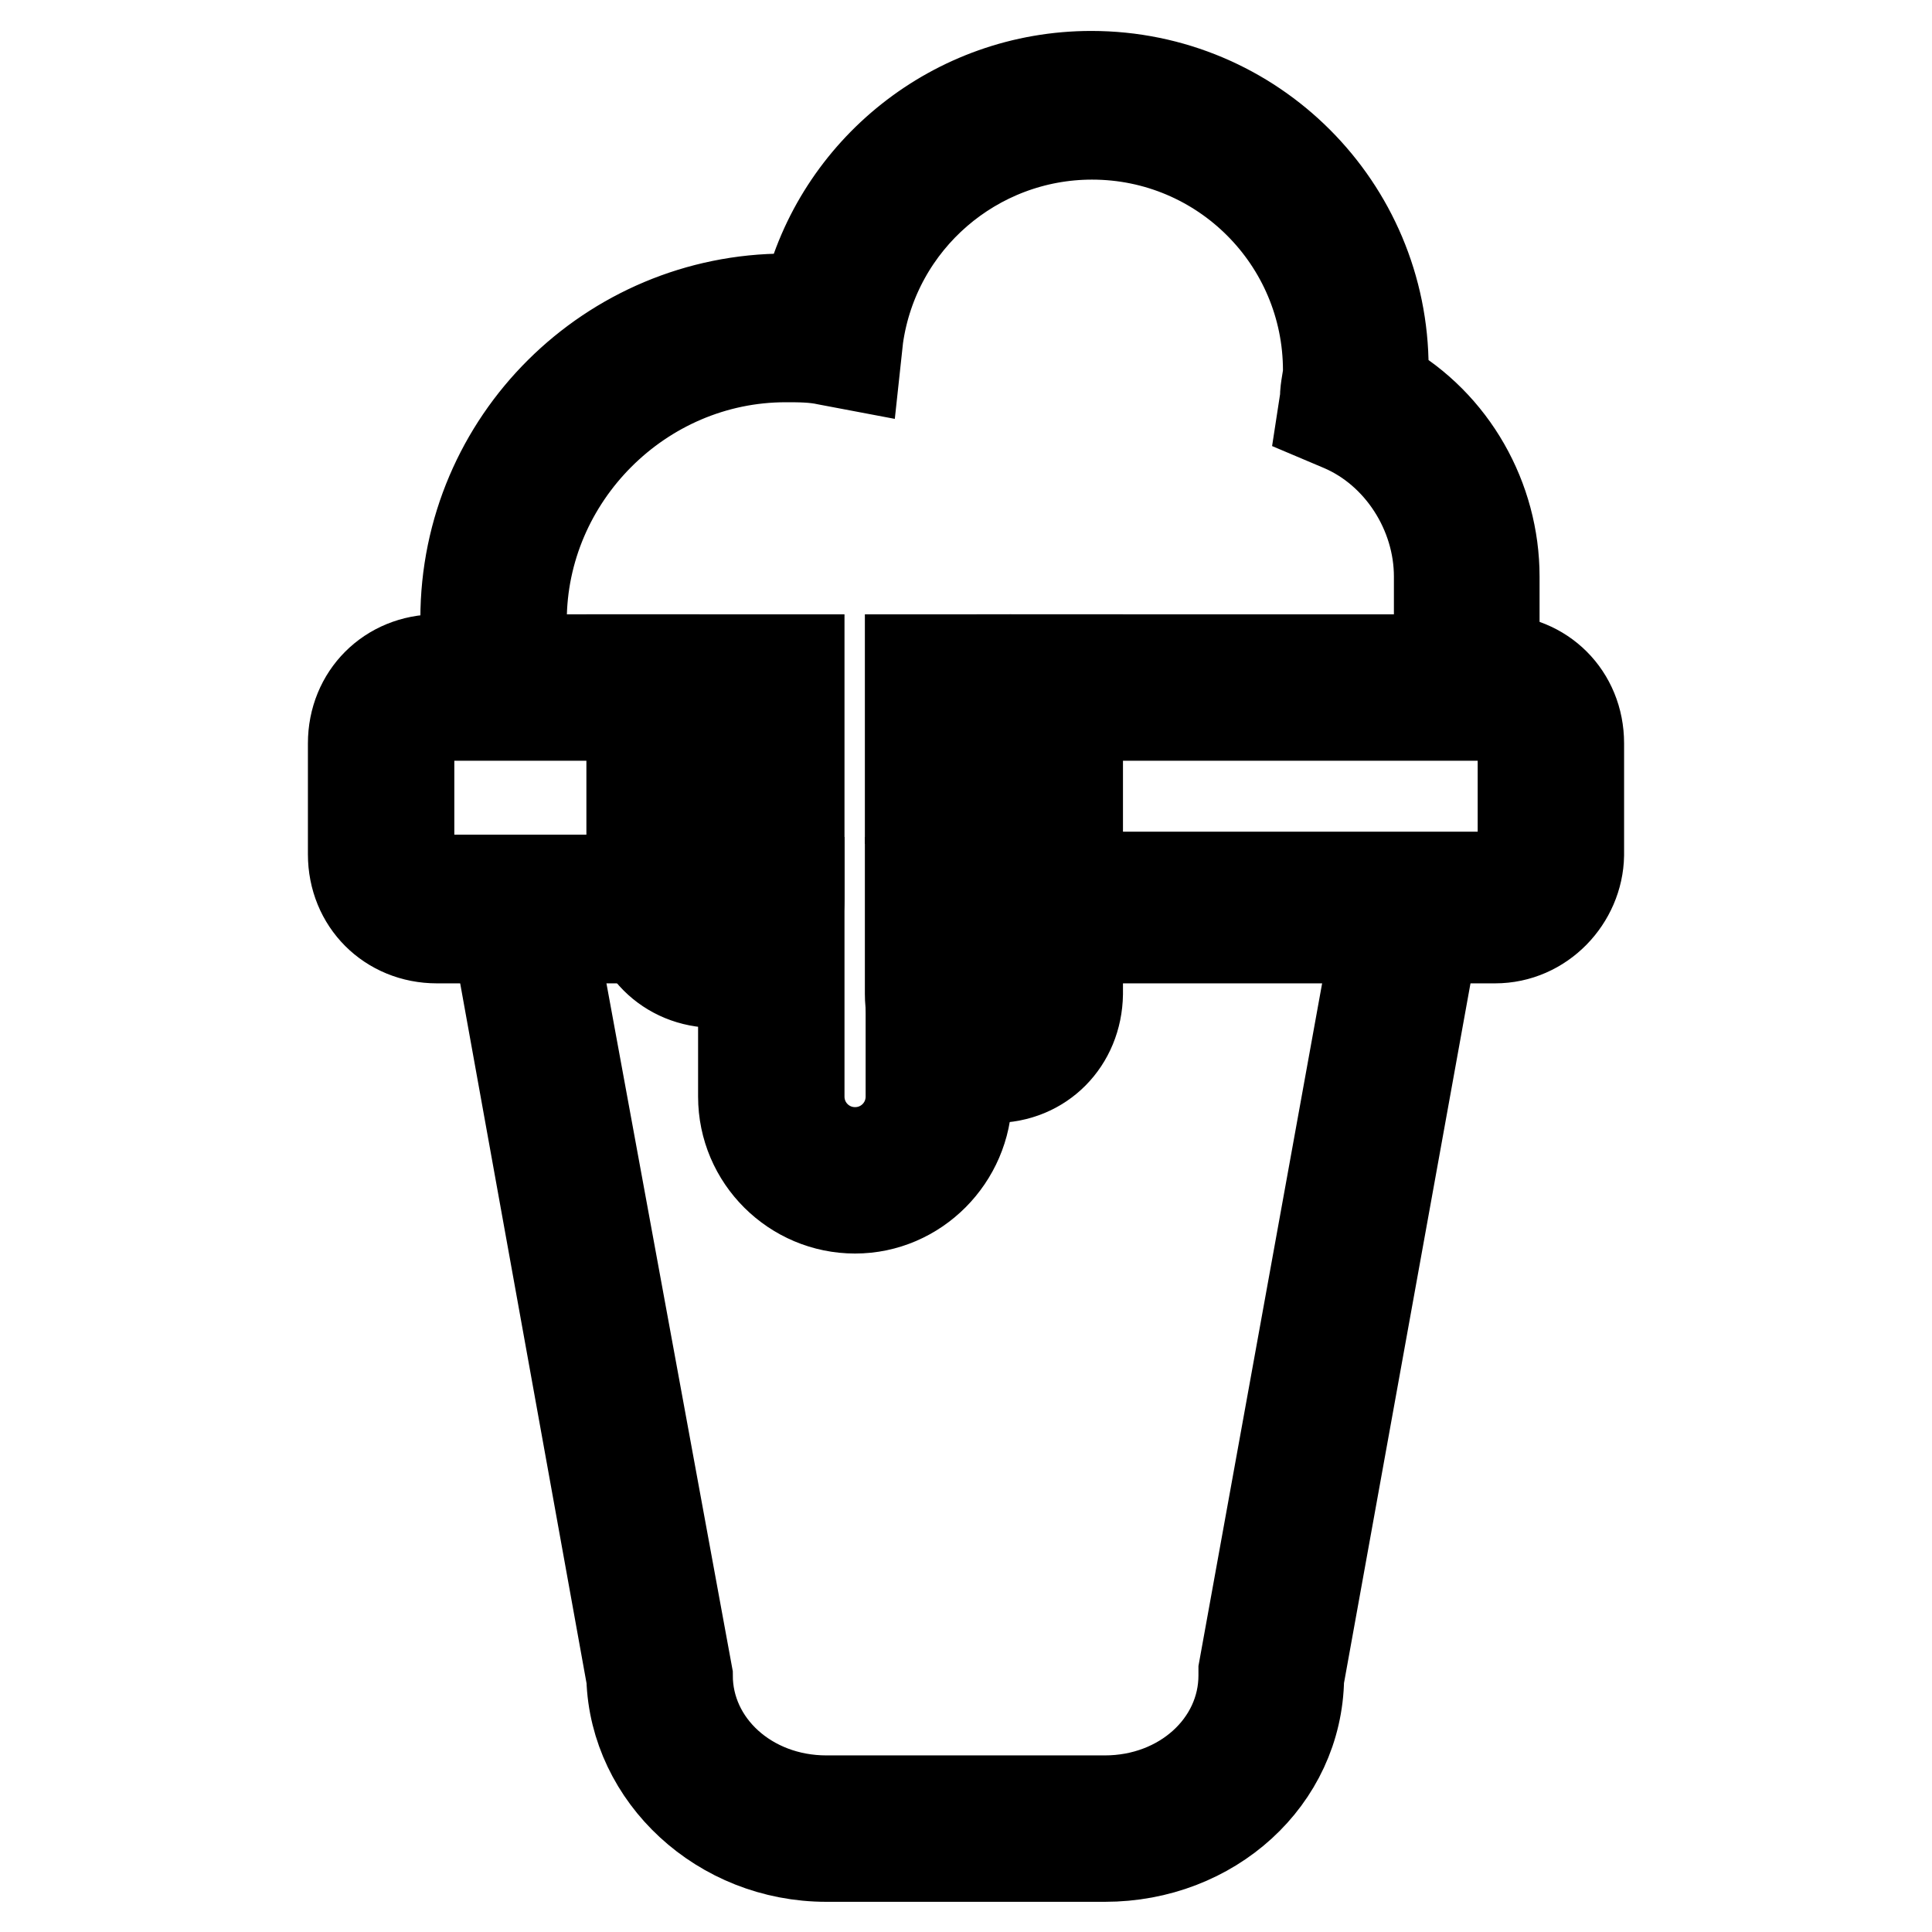
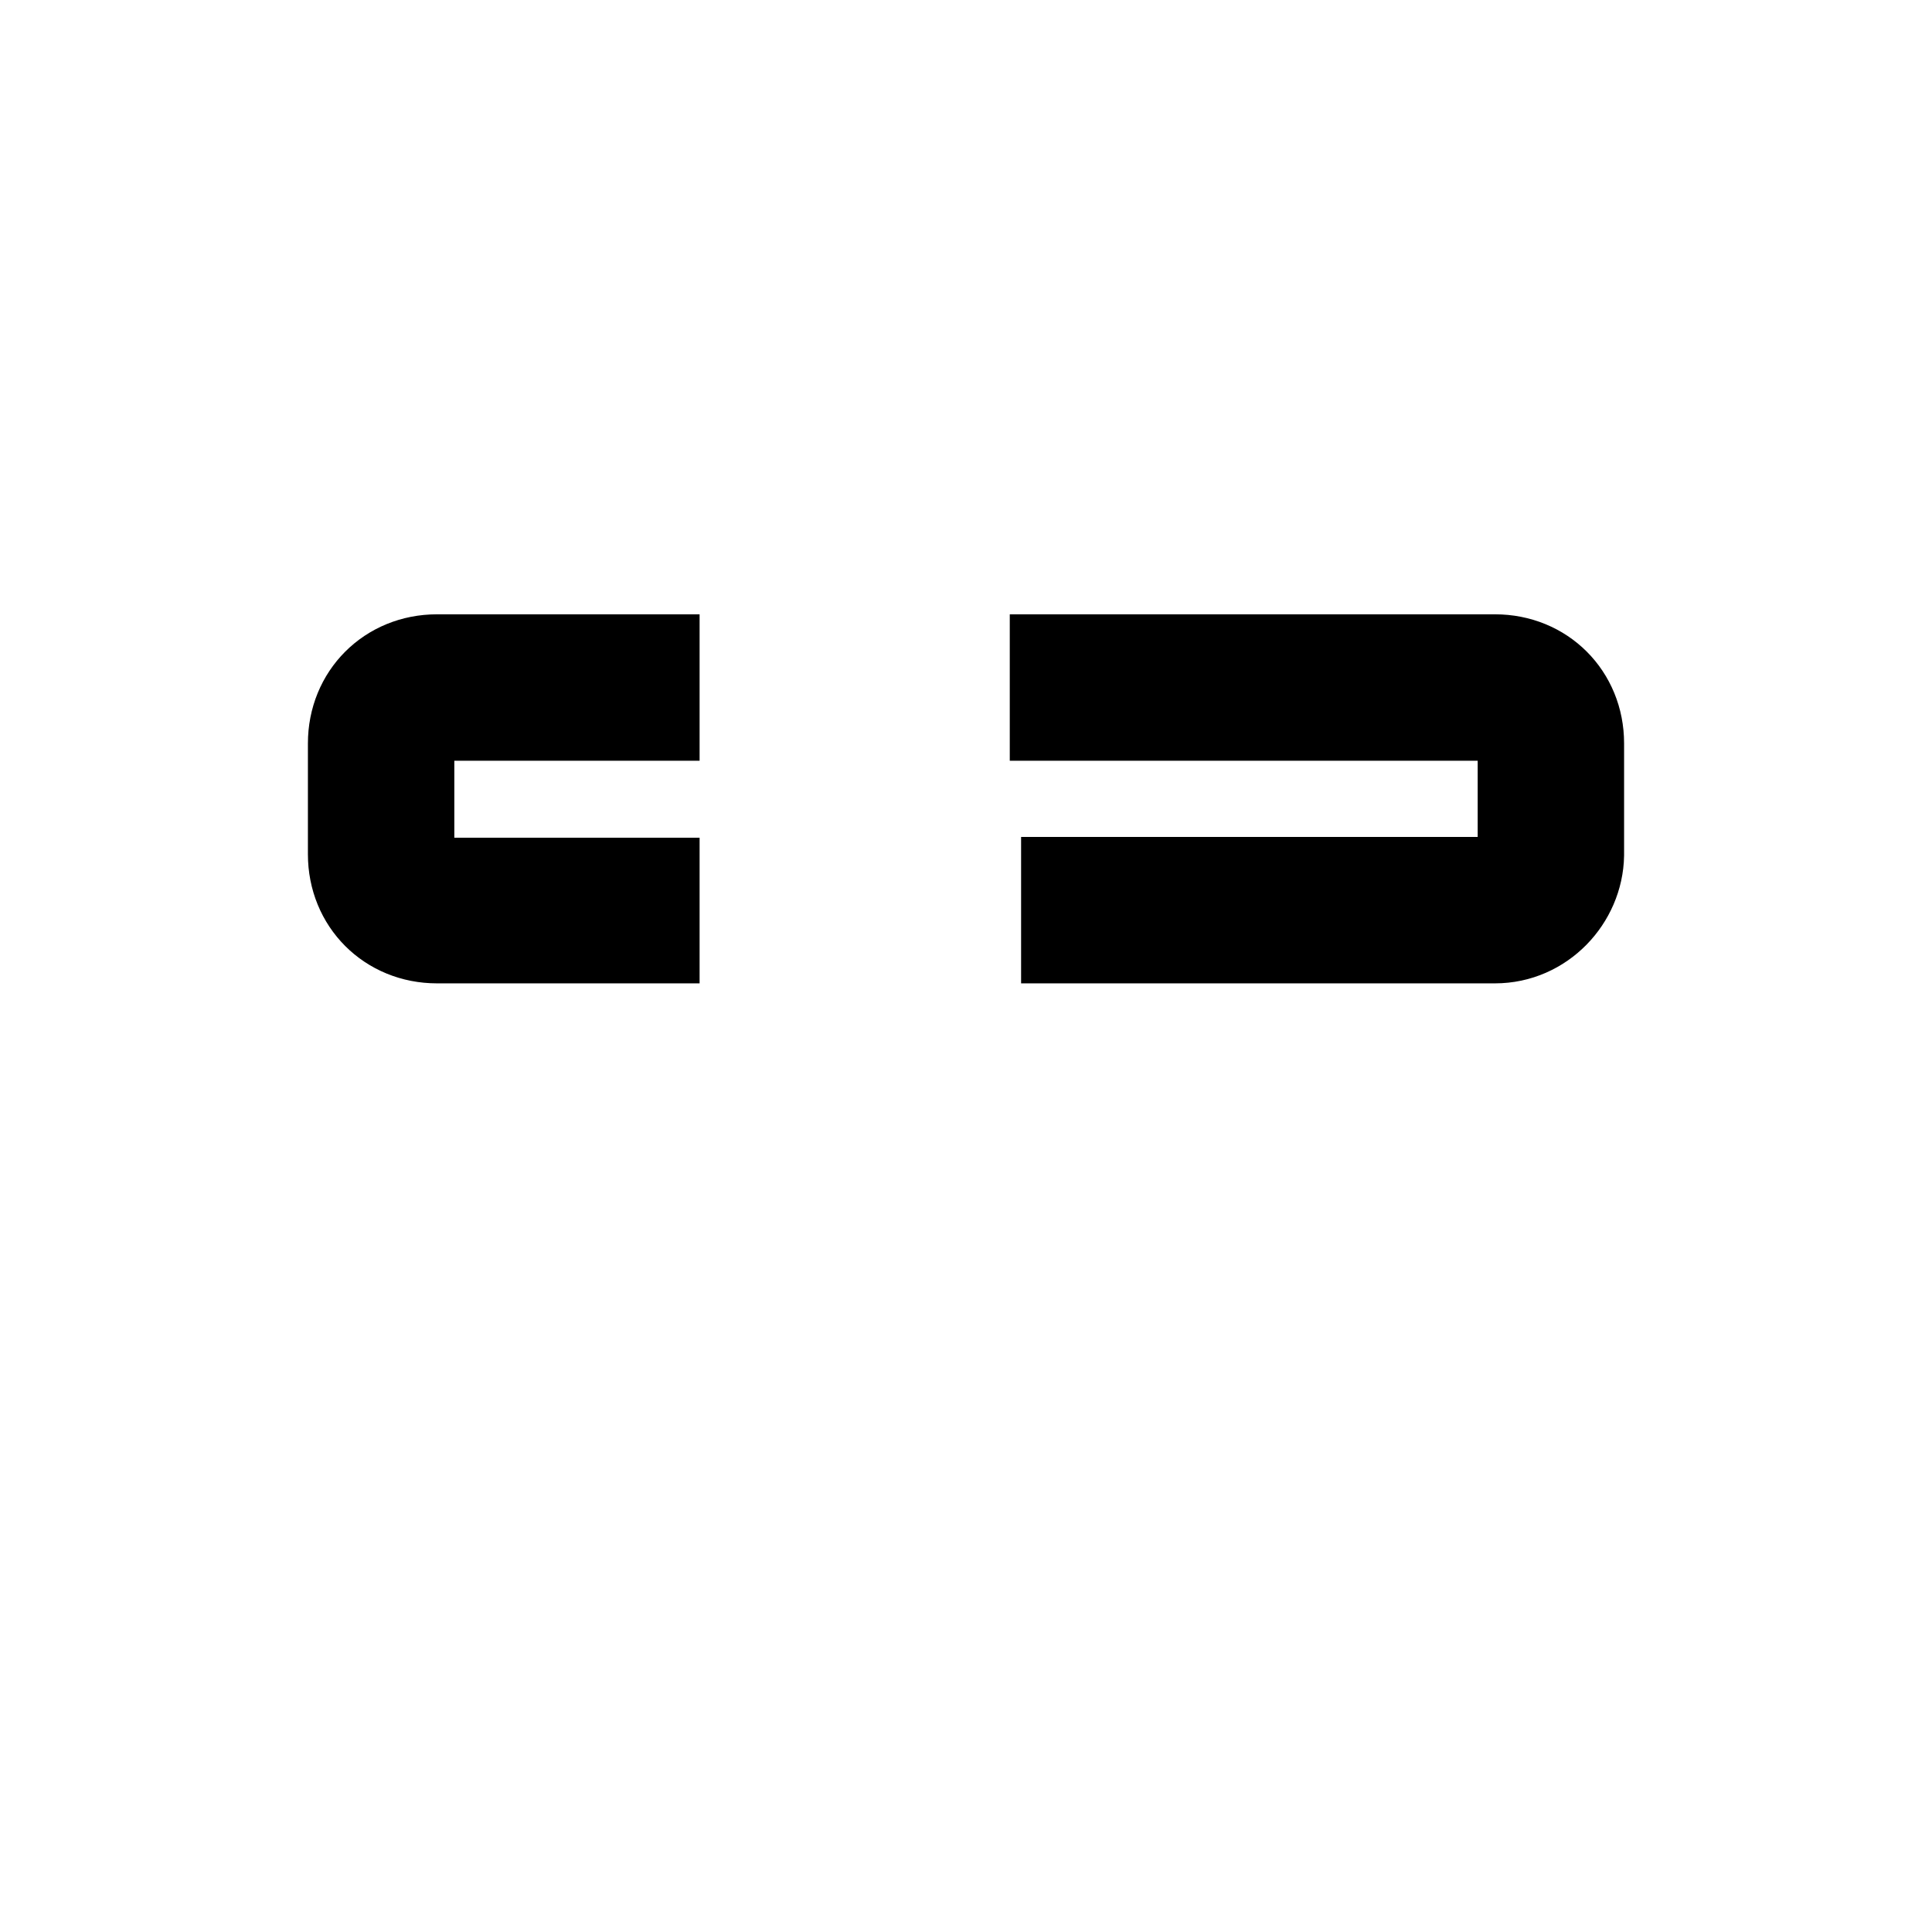
<svg xmlns="http://www.w3.org/2000/svg" version="1.1" x="0px" y="0px" viewBox="0 0 256 256" enable-background="new 0 0 256 256" xml:space="preserve">
  <g>
    <path stroke-width="12" fill-opacity="0" stroke="#000000" d="M86.7,124.3H57.9c-6.3,0-11.1-4.8-11.1-11.1V98.5c0-6.3,4.8-11.1,11.1-11.1h28.8v7.4H57.9 c-2.2,0-3.7,1.5-3.7,3.7v14.8c0,2.2,1.5,3.7,3.7,3.7h28.8V124.3z M198.1,124.3h-56.8v-7.4h56.8c2.2,0,3.7-1.5,3.7-3.7V98.5 c0-2.2-1.5-3.7-3.7-3.7h-58.3v-7.4h58.3c6.3,0,11.1,4.8,11.1,11.1v14.8C209.1,119.1,204.3,124.3,198.1,124.3z" />
-     <path stroke-width="12" fill-opacity="0" stroke="#000000" d="M146.4,246h-36.9c-14,0-25.4-10.7-25.8-23.6L64.6,116.6h18.1v7.4h-9.6L91.1,222c0,9.2,8.1,16.6,18.4,16.6 h36.9c10.3,0,18.4-7.4,18.4-16.6v-0.7l17.7-97.7h-39.1v-7.4h47.9l-19.2,106.2C171.9,235.7,160.5,246,146.4,246z M198.1,91.1h-7.4 V76.4c0-8.5-5.2-16.6-12.9-19.9l-2.6-1.1l0.4-2.6c0-1.5,0.4-2.6,0.4-3.7c0-17.3-14-31.3-31.3-31.3c-15.5,0-28.8,11.4-31,26.9 l-0.4,3.7l-3.7-0.7c-1.8-0.4-3.7-0.4-5.5-0.4c-19.2,0-35,15.9-35,35v8.9h-7.4v-9.2c0-23.6,19.2-42.4,42.4-42.4h2.9 c4.1-17,19.5-29.5,37.6-29.5c21.4,0,38.7,17.3,38.7,38.7v2.2c9.2,5.2,14.7,15.1,14.7,25.4V91.1z" />
-     <path stroke-width="12" fill-opacity="0" stroke="#000000" d="M94.8,130.2c-6.3,0-11.1-4.8-11.1-11.1V87.4h7.4v31.7c0,2.2,1.5,3.7,3.7,3.7s3.7-1.5,3.7-3.7V87.4h7.4v31.7 C105.9,125.1,101.1,130.2,94.8,130.2L94.8,130.2z M131.7,142.8c-6.3,0-11.1-4.8-11.1-11.1v-14.8h7.4v14.8c0,2.2,1.5,3.7,3.7,3.7 c2.2,0,3.7-1.5,3.7-3.7V87.4h7.4v44.3C142.7,138,138,142.8,131.7,142.8L131.7,142.8z" />
-     <path stroke-width="12" fill-opacity="0" stroke="#000000" d="M113.3,160.1c-8.1,0-14.8-6.6-14.8-14.8v-28.4h7.4v28.4c0,4.1,3.3,7.4,7.4,7.4c4.1,0,7.4-3.3,7.4-7.4v-29.9 h7.4v29.9C128,153.4,121.4,160.1,113.3,160.1L113.3,160.1z M120.6,87.4h7.4v18.4h-7.4V87.4z" />
  </g>
</svg>